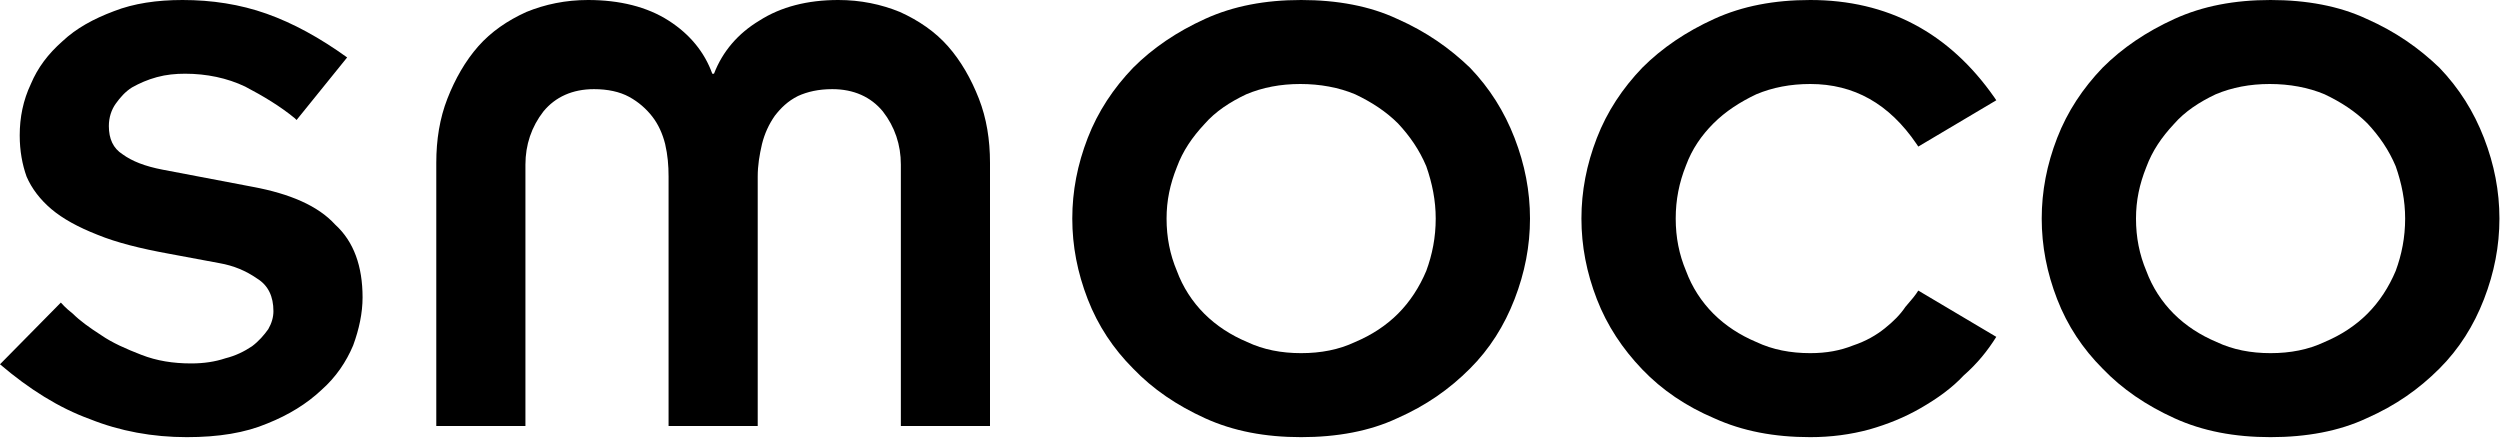
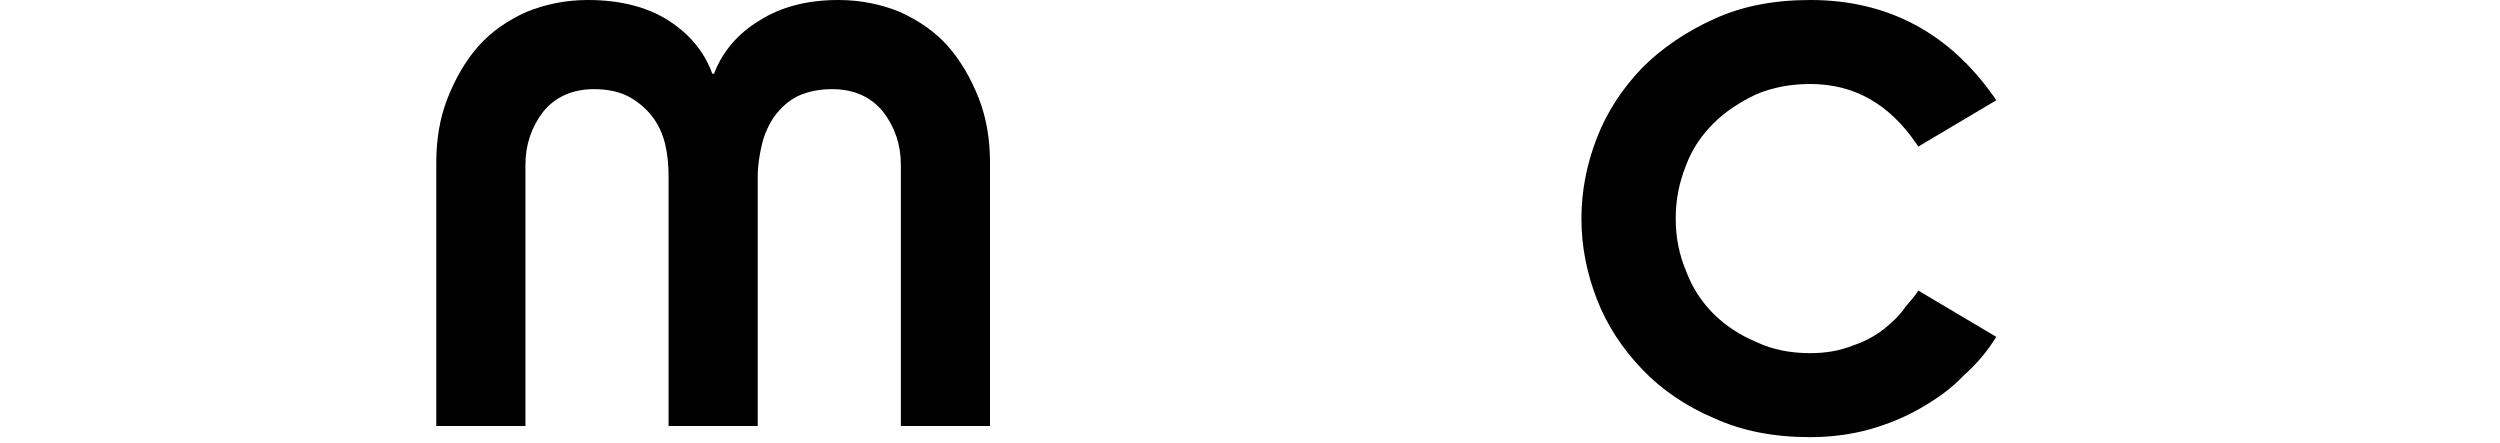
<svg xmlns="http://www.w3.org/2000/svg" width="100%" height="100%" viewBox="0 0 350 62" version="1.1" xml:space="preserve" style="fill-rule:evenodd;clip-rule:evenodd;stroke-linejoin:round;stroke-miterlimit:2;">
  <g transform="matrix(1,0,0,1,-52.292,-68.377)">
    <g transform="matrix(120,0,0,120,49.892,128.017)">
-       <path d="M0.043,-0.339C0.043,-0.36 0.047,-0.38 0.056,-0.399C0.064,-0.418 0.076,-0.434 0.093,-0.449C0.109,-0.464 0.129,-0.475 0.153,-0.484C0.176,-0.493 0.203,-0.497 0.233,-0.497C0.267,-0.497 0.3,-0.492 0.331,-0.481C0.362,-0.47 0.393,-0.453 0.425,-0.43L0.366,-0.357L0.364,-0.359C0.347,-0.373 0.327,-0.385 0.306,-0.396C0.285,-0.406 0.261,-0.411 0.236,-0.411C0.225,-0.411 0.214,-0.41 0.203,-0.407C0.192,-0.404 0.183,-0.4 0.174,-0.395C0.166,-0.39 0.16,-0.383 0.155,-0.376C0.15,-0.369 0.147,-0.36 0.147,-0.35C0.147,-0.335 0.152,-0.324 0.163,-0.317C0.174,-0.309 0.189,-0.303 0.21,-0.299L0.315,-0.279C0.358,-0.271 0.391,-0.257 0.411,-0.235C0.433,-0.215 0.443,-0.186 0.443,-0.15C0.443,-0.132 0.439,-0.113 0.432,-0.094C0.424,-0.075 0.412,-0.057 0.395,-0.042C0.378,-0.026 0.357,-0.013 0.332,-0.003C0.306,0.008 0.275,0.013 0.238,0.013C0.198,0.013 0.16,0.006 0.125,-0.008C0.089,-0.021 0.054,-0.043 0.02,-0.072L0.091,-0.144C0.092,-0.143 0.096,-0.138 0.105,-0.131C0.113,-0.123 0.124,-0.115 0.138,-0.106C0.151,-0.097 0.167,-0.09 0.185,-0.083C0.203,-0.076 0.222,-0.073 0.243,-0.073C0.258,-0.073 0.271,-0.075 0.283,-0.079C0.295,-0.082 0.305,-0.087 0.314,-0.093C0.322,-0.099 0.328,-0.106 0.333,-0.113C0.337,-0.12 0.339,-0.127 0.339,-0.134C0.339,-0.151 0.333,-0.164 0.32,-0.172C0.307,-0.181 0.293,-0.187 0.276,-0.19L0.217,-0.201C0.184,-0.207 0.156,-0.214 0.134,-0.223C0.111,-0.232 0.093,-0.242 0.08,-0.253C0.067,-0.264 0.057,-0.277 0.051,-0.291C0.046,-0.305 0.043,-0.321 0.043,-0.339Z" style="fill-rule:nonzero;" />
-     </g>
+       </g>
    <g transform="matrix(120,0,0,120,105.452,128.017)">
      <path d="M0.066,-0.307C0.066,-0.334 0.07,-0.359 0.079,-0.382C0.088,-0.405 0.1,-0.426 0.115,-0.443C0.13,-0.46 0.149,-0.473 0.171,-0.483C0.193,-0.492 0.217,-0.497 0.243,-0.497C0.28,-0.497 0.312,-0.489 0.337,-0.473C0.362,-0.457 0.379,-0.436 0.388,-0.411L0.39,-0.411C0.4,-0.437 0.418,-0.458 0.443,-0.473C0.468,-0.489 0.499,-0.497 0.535,-0.497C0.561,-0.497 0.585,-0.492 0.607,-0.483C0.629,-0.473 0.648,-0.46 0.663,-0.443C0.678,-0.426 0.69,-0.405 0.699,-0.382C0.708,-0.359 0.712,-0.334 0.712,-0.307L0.712,0L0.608,0L0.608,-0.305C0.608,-0.328 0.601,-0.349 0.587,-0.367C0.573,-0.384 0.553,-0.393 0.528,-0.393C0.512,-0.393 0.499,-0.39 0.488,-0.385C0.476,-0.379 0.468,-0.371 0.461,-0.362C0.454,-0.352 0.449,-0.341 0.446,-0.329C0.443,-0.316 0.441,-0.304 0.441,-0.291L0.441,0L0.337,0L0.337,-0.291C0.337,-0.304 0.336,-0.316 0.333,-0.329C0.33,-0.341 0.325,-0.352 0.318,-0.361C0.311,-0.37 0.302,-0.378 0.291,-0.384C0.28,-0.39 0.266,-0.393 0.25,-0.393C0.225,-0.393 0.205,-0.384 0.191,-0.367C0.177,-0.349 0.17,-0.328 0.17,-0.305L0.17,0L0.066,0L0.066,-0.307Z" style="fill-rule:nonzero;" />
    </g>
    <g transform="matrix(120,0,0,120,198.812,128.017)">
-       <path d="M0.296,-0.399C0.273,-0.399 0.252,-0.395 0.233,-0.387C0.214,-0.378 0.197,-0.367 0.184,-0.352C0.17,-0.337 0.159,-0.321 0.152,-0.302C0.144,-0.282 0.14,-0.263 0.14,-0.242C0.14,-0.22 0.144,-0.2 0.152,-0.181C0.159,-0.162 0.17,-0.145 0.184,-0.131C0.198,-0.117 0.215,-0.106 0.234,-0.098C0.253,-0.089 0.274,-0.085 0.297,-0.085C0.32,-0.085 0.341,-0.089 0.36,-0.098C0.379,-0.106 0.396,-0.117 0.41,-0.131C0.424,-0.145 0.435,-0.162 0.443,-0.181C0.45,-0.2 0.454,-0.22 0.454,-0.242C0.454,-0.263 0.45,-0.283 0.443,-0.303C0.435,-0.322 0.424,-0.338 0.41,-0.353C0.396,-0.367 0.379,-0.378 0.36,-0.387C0.341,-0.395 0.319,-0.399 0.296,-0.399ZM0.03,-0.242C0.03,-0.274 0.036,-0.305 0.048,-0.336C0.06,-0.367 0.078,-0.394 0.101,-0.418C0.124,-0.441 0.152,-0.46 0.185,-0.475C0.218,-0.49 0.255,-0.497 0.297,-0.497C0.339,-0.497 0.377,-0.49 0.409,-0.475C0.443,-0.46 0.47,-0.441 0.494,-0.418C0.517,-0.394 0.534,-0.367 0.546,-0.336C0.558,-0.305 0.564,-0.274 0.564,-0.242C0.564,-0.21 0.558,-0.179 0.546,-0.148C0.534,-0.117 0.517,-0.09 0.494,-0.067C0.47,-0.043 0.443,-0.024 0.409,-0.009C0.377,0.006 0.339,0.013 0.297,0.013C0.255,0.013 0.218,0.006 0.185,-0.009C0.152,-0.024 0.124,-0.043 0.101,-0.067C0.078,-0.09 0.06,-0.117 0.048,-0.148C0.036,-0.179 0.03,-0.21 0.03,-0.242Z" style="fill-rule:nonzero;" />
-     </g>
+       </g>
    <g transform="matrix(120,0,0,120,270.092,128.017)">
      <path d="M0.03,-0.242C0.03,-0.274 0.036,-0.305 0.048,-0.336C0.06,-0.367 0.078,-0.394 0.101,-0.418C0.124,-0.441 0.152,-0.46 0.185,-0.475C0.218,-0.49 0.255,-0.497 0.297,-0.497C0.387,-0.497 0.459,-0.459 0.512,-0.383L0.514,-0.38L0.423,-0.326L0.421,-0.329C0.389,-0.376 0.348,-0.399 0.297,-0.399C0.274,-0.399 0.253,-0.395 0.234,-0.387C0.215,-0.378 0.198,-0.367 0.184,-0.353C0.17,-0.339 0.159,-0.323 0.152,-0.304C0.144,-0.284 0.14,-0.264 0.14,-0.242C0.14,-0.22 0.144,-0.2 0.152,-0.181C0.159,-0.162 0.17,-0.145 0.184,-0.131C0.198,-0.117 0.215,-0.106 0.234,-0.098C0.253,-0.089 0.274,-0.085 0.297,-0.085C0.316,-0.085 0.332,-0.088 0.347,-0.094C0.362,-0.099 0.374,-0.106 0.384,-0.114C0.394,-0.122 0.402,-0.13 0.408,-0.139C0.415,-0.147 0.42,-0.153 0.423,-0.158L0.514,-0.104C0.504,-0.088 0.492,-0.073 0.476,-0.059C0.462,-0.044 0.445,-0.032 0.426,-0.021C0.407,-0.01 0.387,-0.002 0.366,0.004C0.344,0.01 0.321,0.013 0.297,0.013C0.255,0.013 0.218,0.006 0.185,-0.009C0.152,-0.023 0.124,-0.042 0.101,-0.066C0.078,-0.09 0.06,-0.117 0.048,-0.148C0.036,-0.179 0.03,-0.21 0.03,-0.242Z" style="fill-rule:nonzero;" />
    </g>
    <g transform="matrix(120,0,0,120,334.532,128.017)">
-       <path d="M0.296,-0.399C0.273,-0.399 0.252,-0.395 0.233,-0.387C0.214,-0.378 0.197,-0.367 0.184,-0.352C0.17,-0.337 0.159,-0.321 0.152,-0.302C0.144,-0.282 0.14,-0.263 0.14,-0.242C0.14,-0.22 0.144,-0.2 0.152,-0.181C0.159,-0.162 0.17,-0.145 0.184,-0.131C0.198,-0.117 0.215,-0.106 0.234,-0.098C0.253,-0.089 0.274,-0.085 0.297,-0.085C0.32,-0.085 0.341,-0.089 0.36,-0.098C0.379,-0.106 0.396,-0.117 0.41,-0.131C0.424,-0.145 0.435,-0.162 0.443,-0.181C0.45,-0.2 0.454,-0.22 0.454,-0.242C0.454,-0.263 0.45,-0.283 0.443,-0.303C0.435,-0.322 0.424,-0.338 0.41,-0.353C0.396,-0.367 0.379,-0.378 0.36,-0.387C0.341,-0.395 0.319,-0.399 0.296,-0.399ZM0.03,-0.242C0.03,-0.274 0.036,-0.305 0.048,-0.336C0.06,-0.367 0.078,-0.394 0.101,-0.418C0.124,-0.441 0.152,-0.46 0.185,-0.475C0.218,-0.49 0.255,-0.497 0.297,-0.497C0.339,-0.497 0.377,-0.49 0.409,-0.475C0.443,-0.46 0.47,-0.441 0.494,-0.418C0.517,-0.394 0.534,-0.367 0.546,-0.336C0.558,-0.305 0.564,-0.274 0.564,-0.242C0.564,-0.21 0.558,-0.179 0.546,-0.148C0.534,-0.117 0.517,-0.09 0.494,-0.067C0.47,-0.043 0.443,-0.024 0.409,-0.009C0.377,0.006 0.339,0.013 0.297,0.013C0.255,0.013 0.218,0.006 0.185,-0.009C0.152,-0.024 0.124,-0.043 0.101,-0.067C0.078,-0.09 0.06,-0.117 0.048,-0.148C0.036,-0.179 0.03,-0.21 0.03,-0.242Z" style="fill-rule:nonzero;" />
-     </g>
+       </g>
  </g>
</svg>